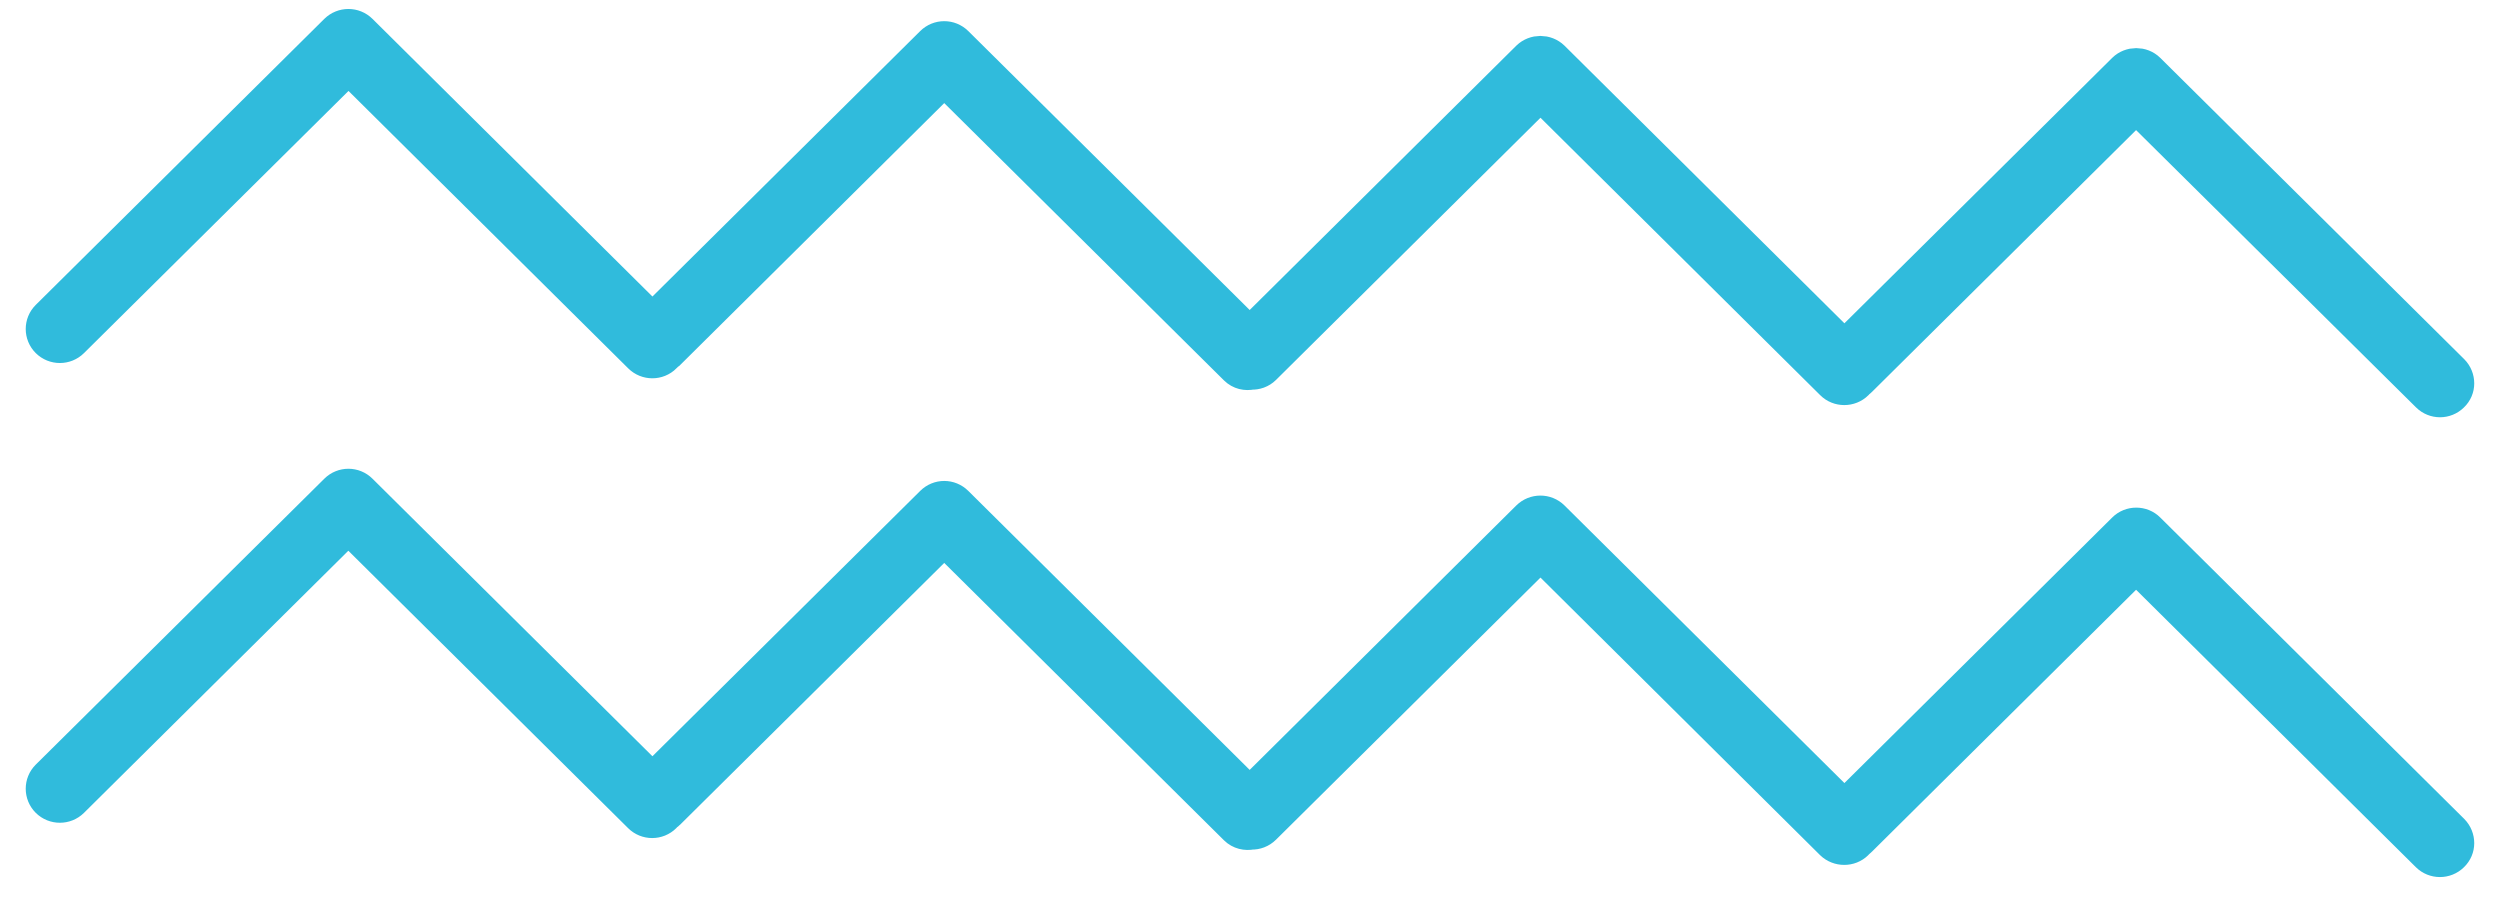
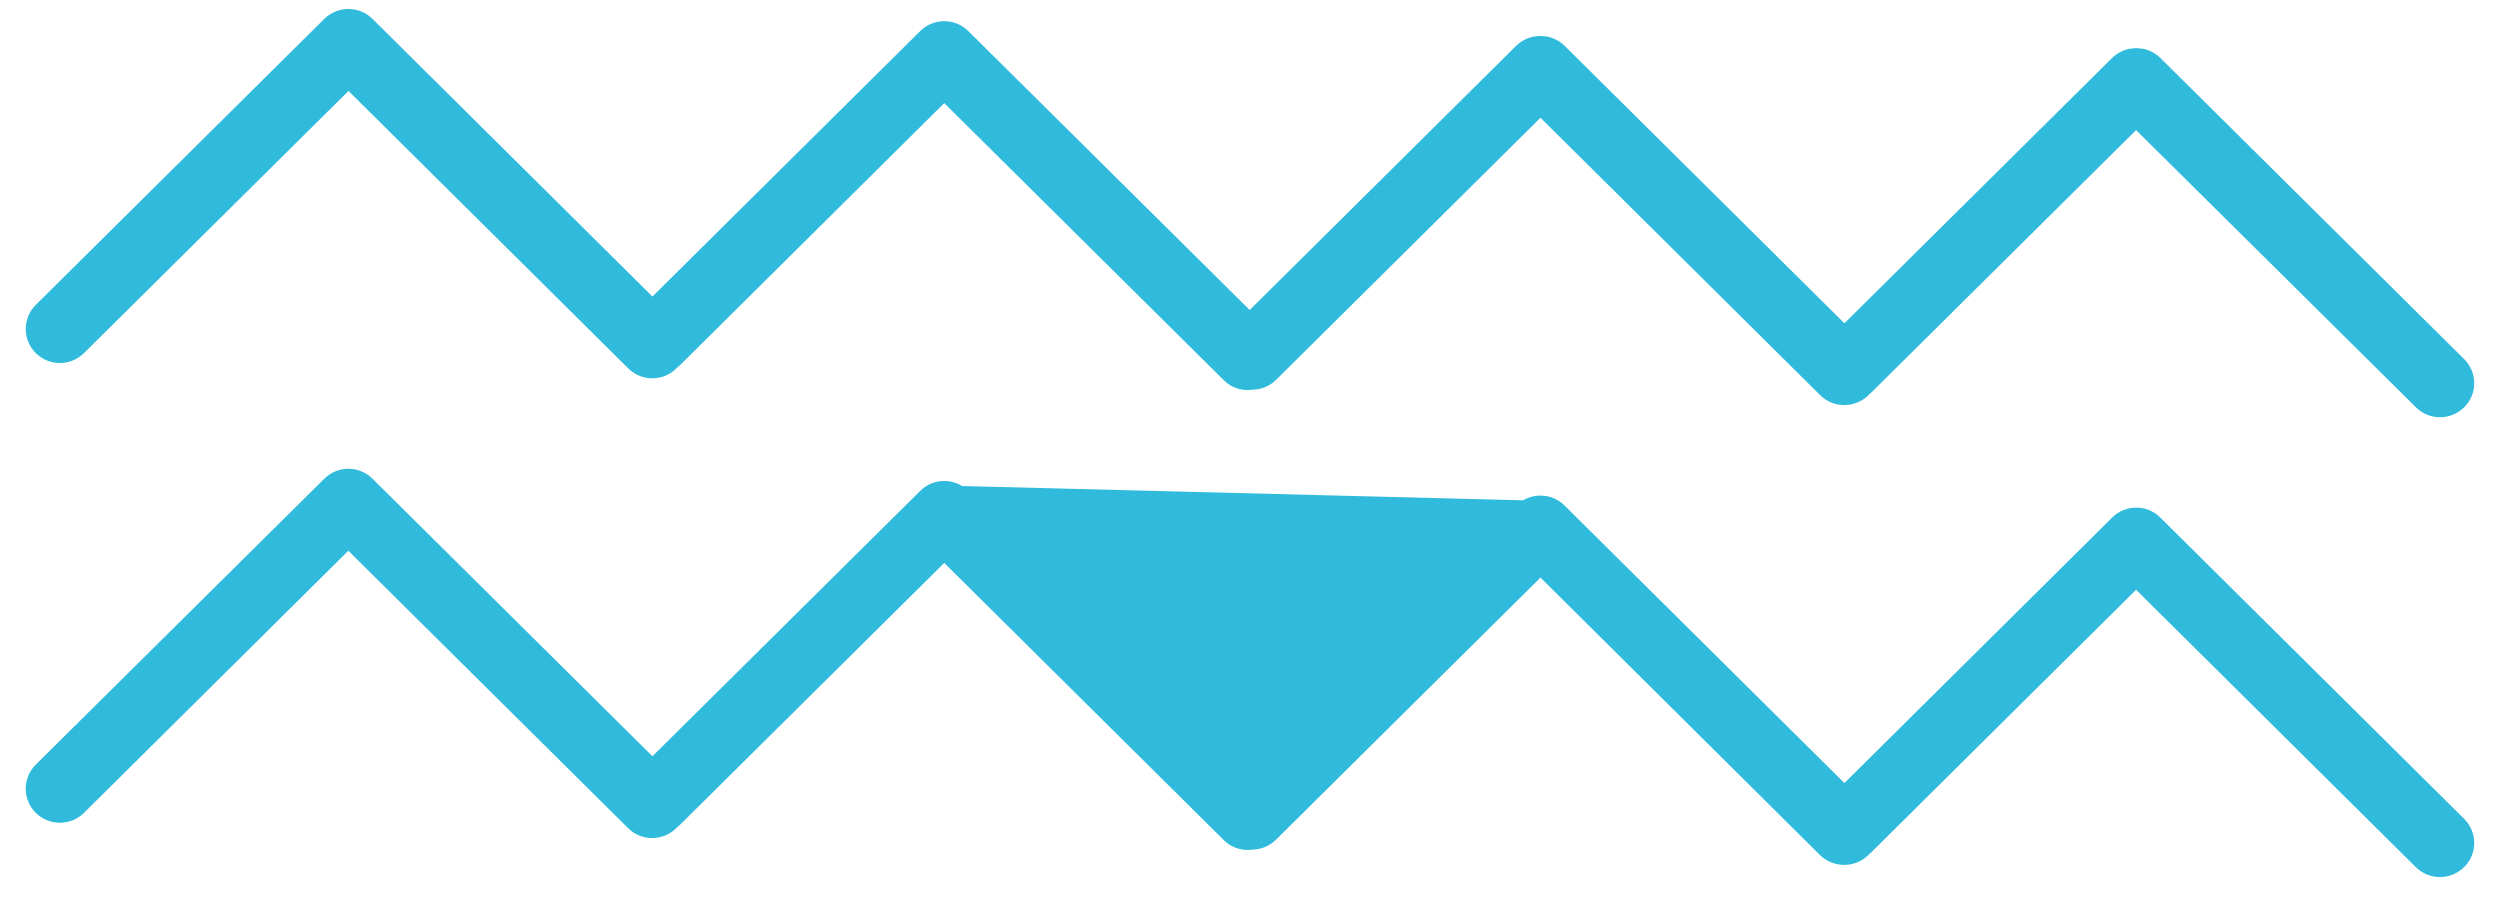
<svg xmlns="http://www.w3.org/2000/svg" width="72" height="26" viewBox="0 0 72 26">
-   <path fill="#30BBDC" fill-rule="evenodd" stroke="#30BBDC" d="M23.477,58.517 C23.356,58.517 23.234,58.47 23.14,58.371 C22.953,58.182 22.953,57.875 23.14,57.687 L31.478,49.278 L23.58,41.313 C23.557,41.294 23.548,41.266 23.533,41.242 C23.52,41.232 23.501,41.232 23.487,41.214 C23.304,41.029 23.304,40.718 23.487,40.528 L31.829,32.125 L23.931,24.156 C23.833,24.057 23.786,23.928 23.791,23.802 C23.759,23.646 23.796,23.48 23.913,23.362 L32.251,14.953 L24.353,6.984 C24.334,6.965 24.324,6.936 24.306,6.913 C24.292,6.903 24.278,6.898 24.264,6.884 C24.076,6.695 24.076,6.388 24.264,6.2 L32.602,-2.209 L24.704,-10.174 C24.517,-10.363 24.517,-10.67 24.704,-10.859 C24.891,-11.047 25.196,-11.047 25.383,-10.859 L33.617,-2.549 C33.806,-2.36 33.806,-2.053 33.617,-1.865 L25.275,6.549 L33.266,14.613 C33.455,14.802 33.455,15.104 33.266,15.294 L24.882,23.75 L32.846,31.78 C33.033,31.969 33.033,32.276 32.846,32.465 L24.503,40.878 L32.499,48.942 C32.686,49.127 32.686,49.439 32.499,49.623 L23.82,58.376 C23.725,58.47 23.599,58.517 23.477,58.517 Z M36.718,58.517 C36.597,58.517 36.475,58.47 36.382,58.371 C36.195,58.182 36.195,57.88 36.382,57.692 L44.716,49.278 L36.821,41.313 C36.798,41.294 36.789,41.266 36.775,41.242 C36.76,41.237 36.747,41.232 36.733,41.219 C36.546,41.029 36.546,40.718 36.733,40.533 L45.072,32.125 L37.172,24.156 C37.074,24.057 37.032,23.928 37.037,23.802 C37.005,23.646 37.037,23.485 37.158,23.362 L45.494,14.953 L37.594,6.988 C37.575,6.965 37.565,6.94 37.547,6.917 C37.533,6.903 37.519,6.898 37.505,6.888 C37.317,6.7 37.317,6.393 37.505,6.204 L45.844,-2.204 L37.945,-10.174 C37.757,-10.363 37.757,-10.67 37.945,-10.859 C38.132,-11.047 38.436,-11.047 38.623,-10.859 L46.86,-2.549 C47.047,-2.36 47.047,-2.053 46.86,-1.865 L38.515,6.549 L46.509,14.613 C46.696,14.802 46.696,15.104 46.509,15.294 L38.127,23.75 L46.088,31.78 C46.27,31.969 46.27,32.276 46.088,32.465 L37.744,40.878 L45.737,48.942 C45.919,49.127 45.919,49.439 45.737,49.623 L37.06,58.376 C36.966,58.47 36.84,58.517 36.718,58.517 Z" transform="rotate(-90 30 17.759)" />
+   <path fill="#30BBDC" fill-rule="evenodd" stroke="#30BBDC" d="M23.477,58.517 C23.356,58.517 23.234,58.47 23.14,58.371 C22.953,58.182 22.953,57.875 23.14,57.687 L31.478,49.278 L23.58,41.313 C23.557,41.294 23.548,41.266 23.533,41.242 C23.52,41.232 23.501,41.232 23.487,41.214 C23.304,41.029 23.304,40.718 23.487,40.528 L31.829,32.125 L23.931,24.156 C23.833,24.057 23.786,23.928 23.791,23.802 C23.759,23.646 23.796,23.48 23.913,23.362 L32.251,14.953 L24.353,6.984 C24.334,6.965 24.324,6.936 24.306,6.913 C24.292,6.903 24.278,6.898 24.264,6.884 C24.076,6.695 24.076,6.388 24.264,6.2 L32.602,-2.209 L24.704,-10.174 C24.517,-10.363 24.517,-10.67 24.704,-10.859 C24.891,-11.047 25.196,-11.047 25.383,-10.859 L33.617,-2.549 C33.806,-2.36 33.806,-2.053 33.617,-1.865 L25.275,6.549 L33.266,14.613 C33.455,14.802 33.455,15.104 33.266,15.294 L32.846,31.78 C33.033,31.969 33.033,32.276 32.846,32.465 L24.503,40.878 L32.499,48.942 C32.686,49.127 32.686,49.439 32.499,49.623 L23.82,58.376 C23.725,58.47 23.599,58.517 23.477,58.517 Z M36.718,58.517 C36.597,58.517 36.475,58.47 36.382,58.371 C36.195,58.182 36.195,57.88 36.382,57.692 L44.716,49.278 L36.821,41.313 C36.798,41.294 36.789,41.266 36.775,41.242 C36.76,41.237 36.747,41.232 36.733,41.219 C36.546,41.029 36.546,40.718 36.733,40.533 L45.072,32.125 L37.172,24.156 C37.074,24.057 37.032,23.928 37.037,23.802 C37.005,23.646 37.037,23.485 37.158,23.362 L45.494,14.953 L37.594,6.988 C37.575,6.965 37.565,6.94 37.547,6.917 C37.533,6.903 37.519,6.898 37.505,6.888 C37.317,6.7 37.317,6.393 37.505,6.204 L45.844,-2.204 L37.945,-10.174 C37.757,-10.363 37.757,-10.67 37.945,-10.859 C38.132,-11.047 38.436,-11.047 38.623,-10.859 L46.86,-2.549 C47.047,-2.36 47.047,-2.053 46.86,-1.865 L38.515,6.549 L46.509,14.613 C46.696,14.802 46.696,15.104 46.509,15.294 L38.127,23.75 L46.088,31.78 C46.27,31.969 46.27,32.276 46.088,32.465 L37.744,40.878 L45.737,48.942 C45.919,49.127 45.919,49.439 45.737,49.623 L37.06,58.376 C36.966,58.47 36.84,58.517 36.718,58.517 Z" transform="rotate(-90 30 17.759)" />
</svg>